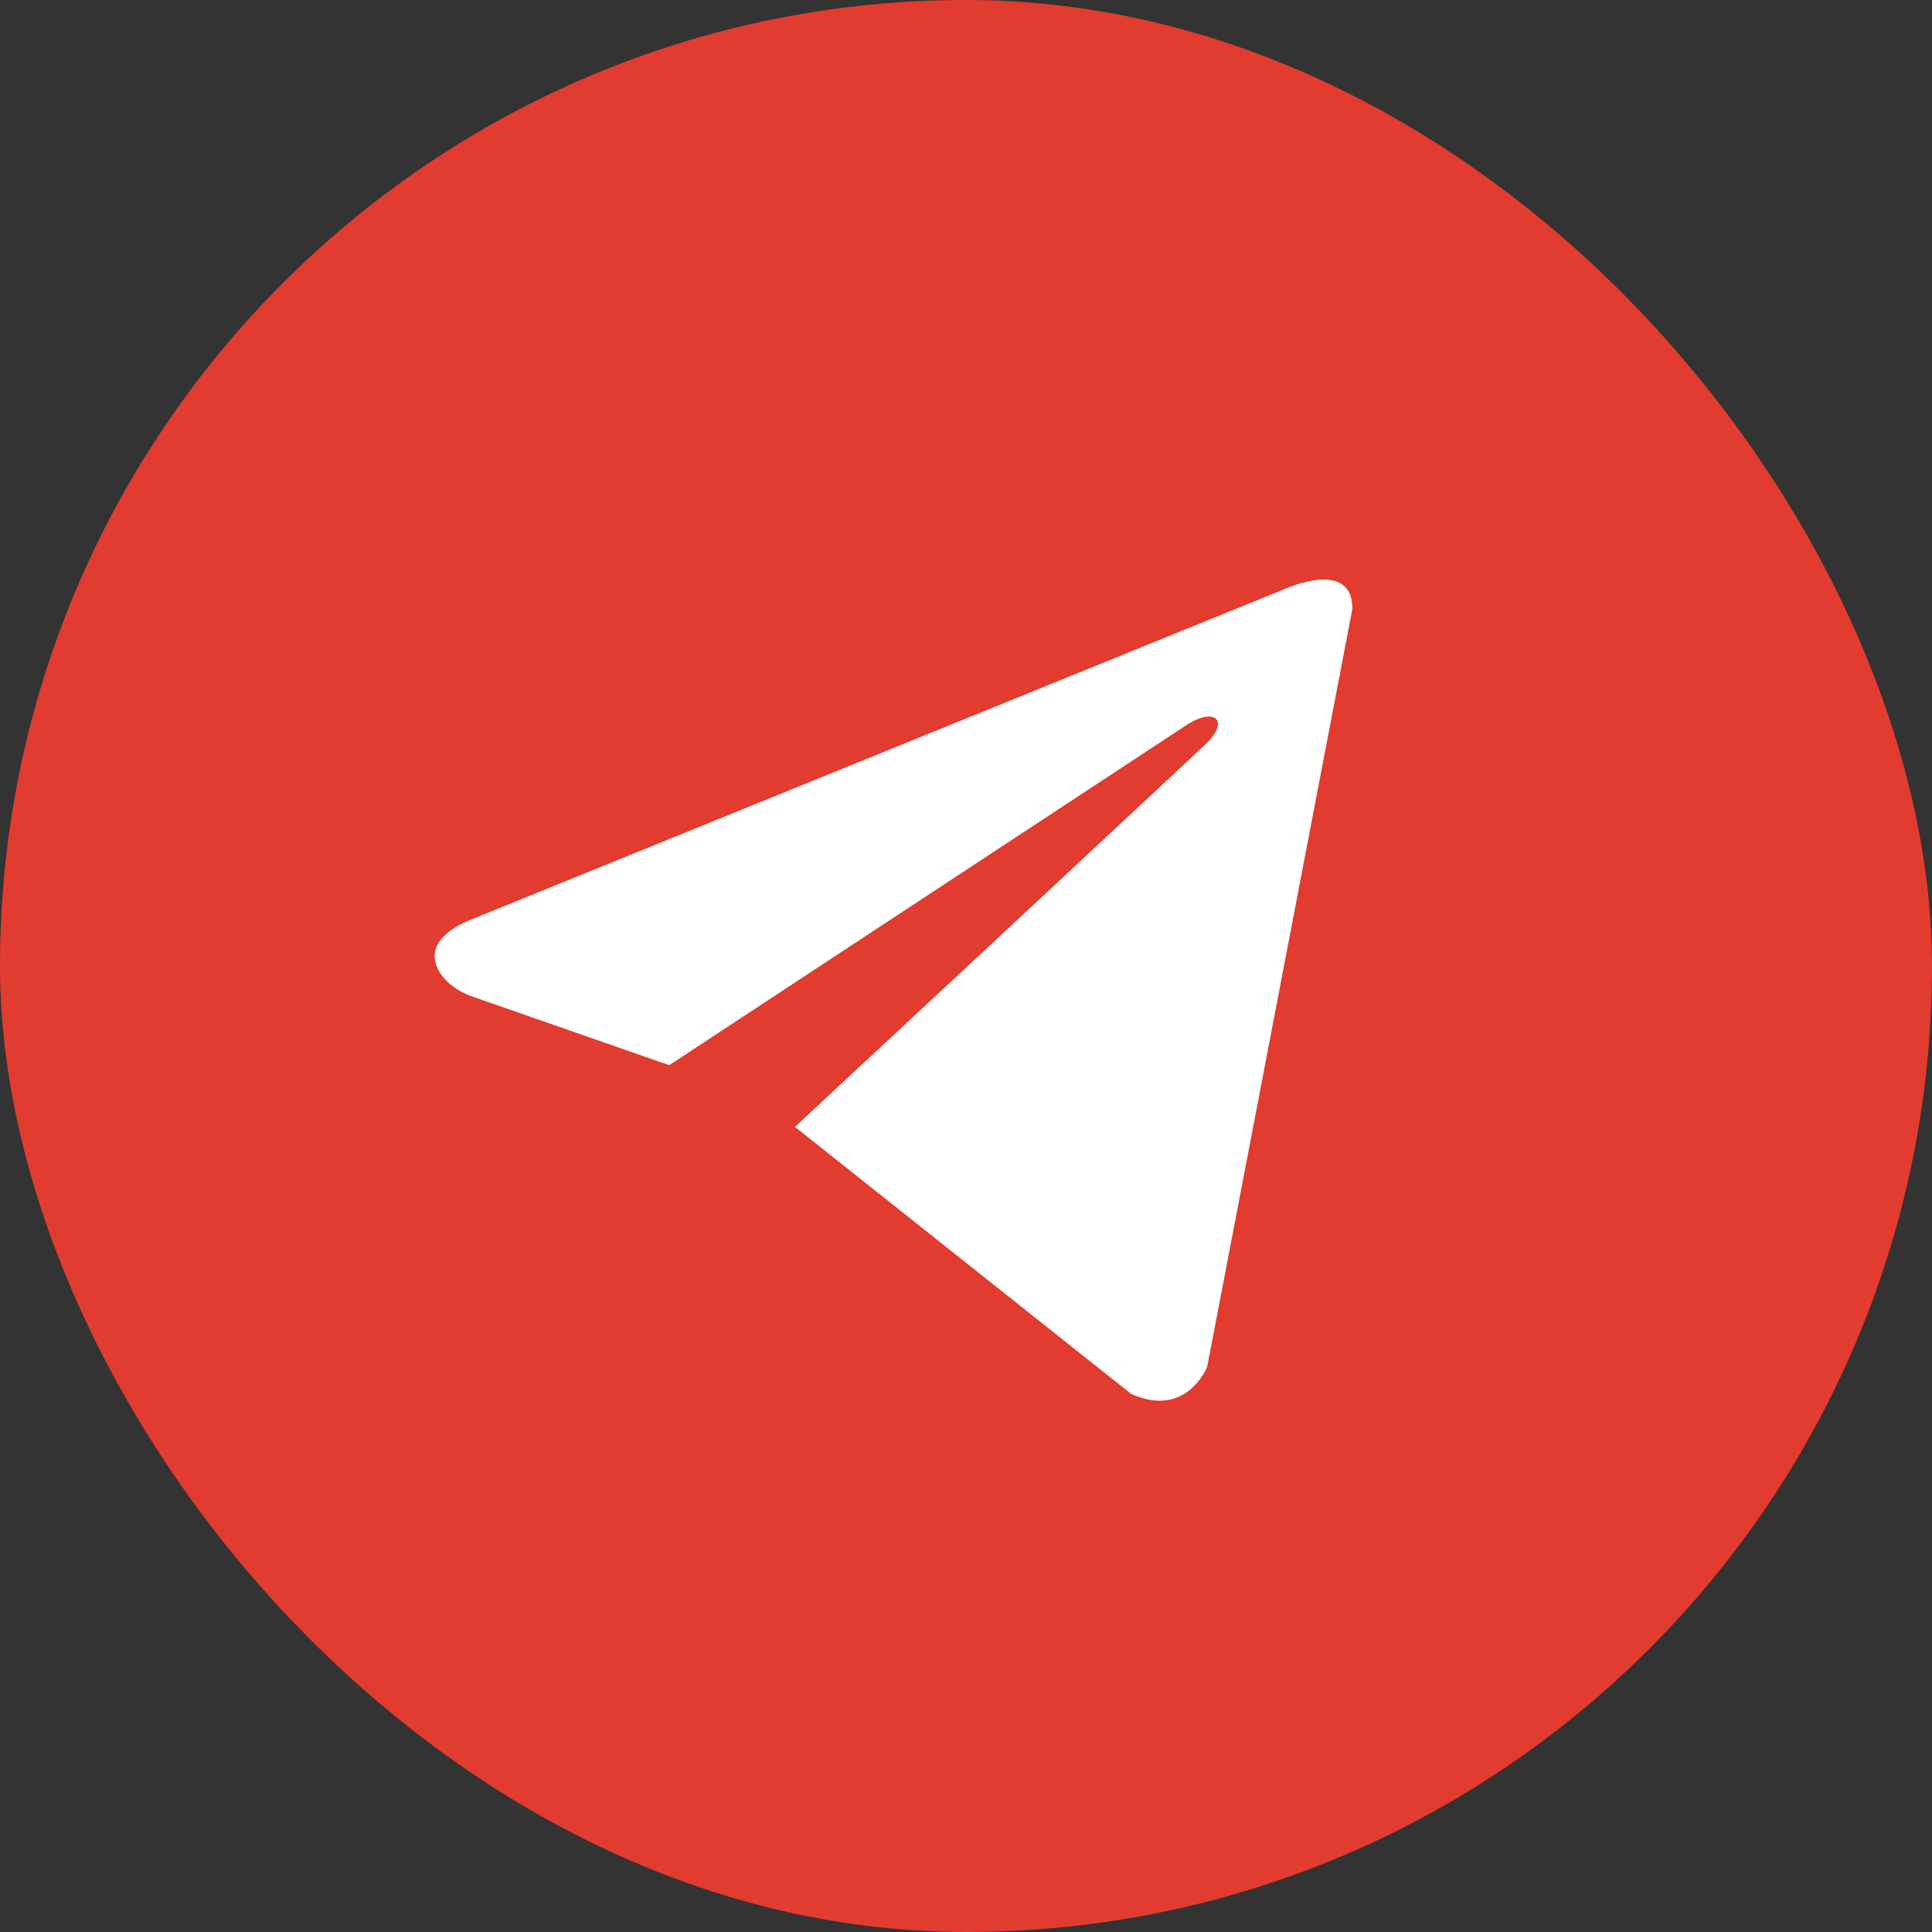
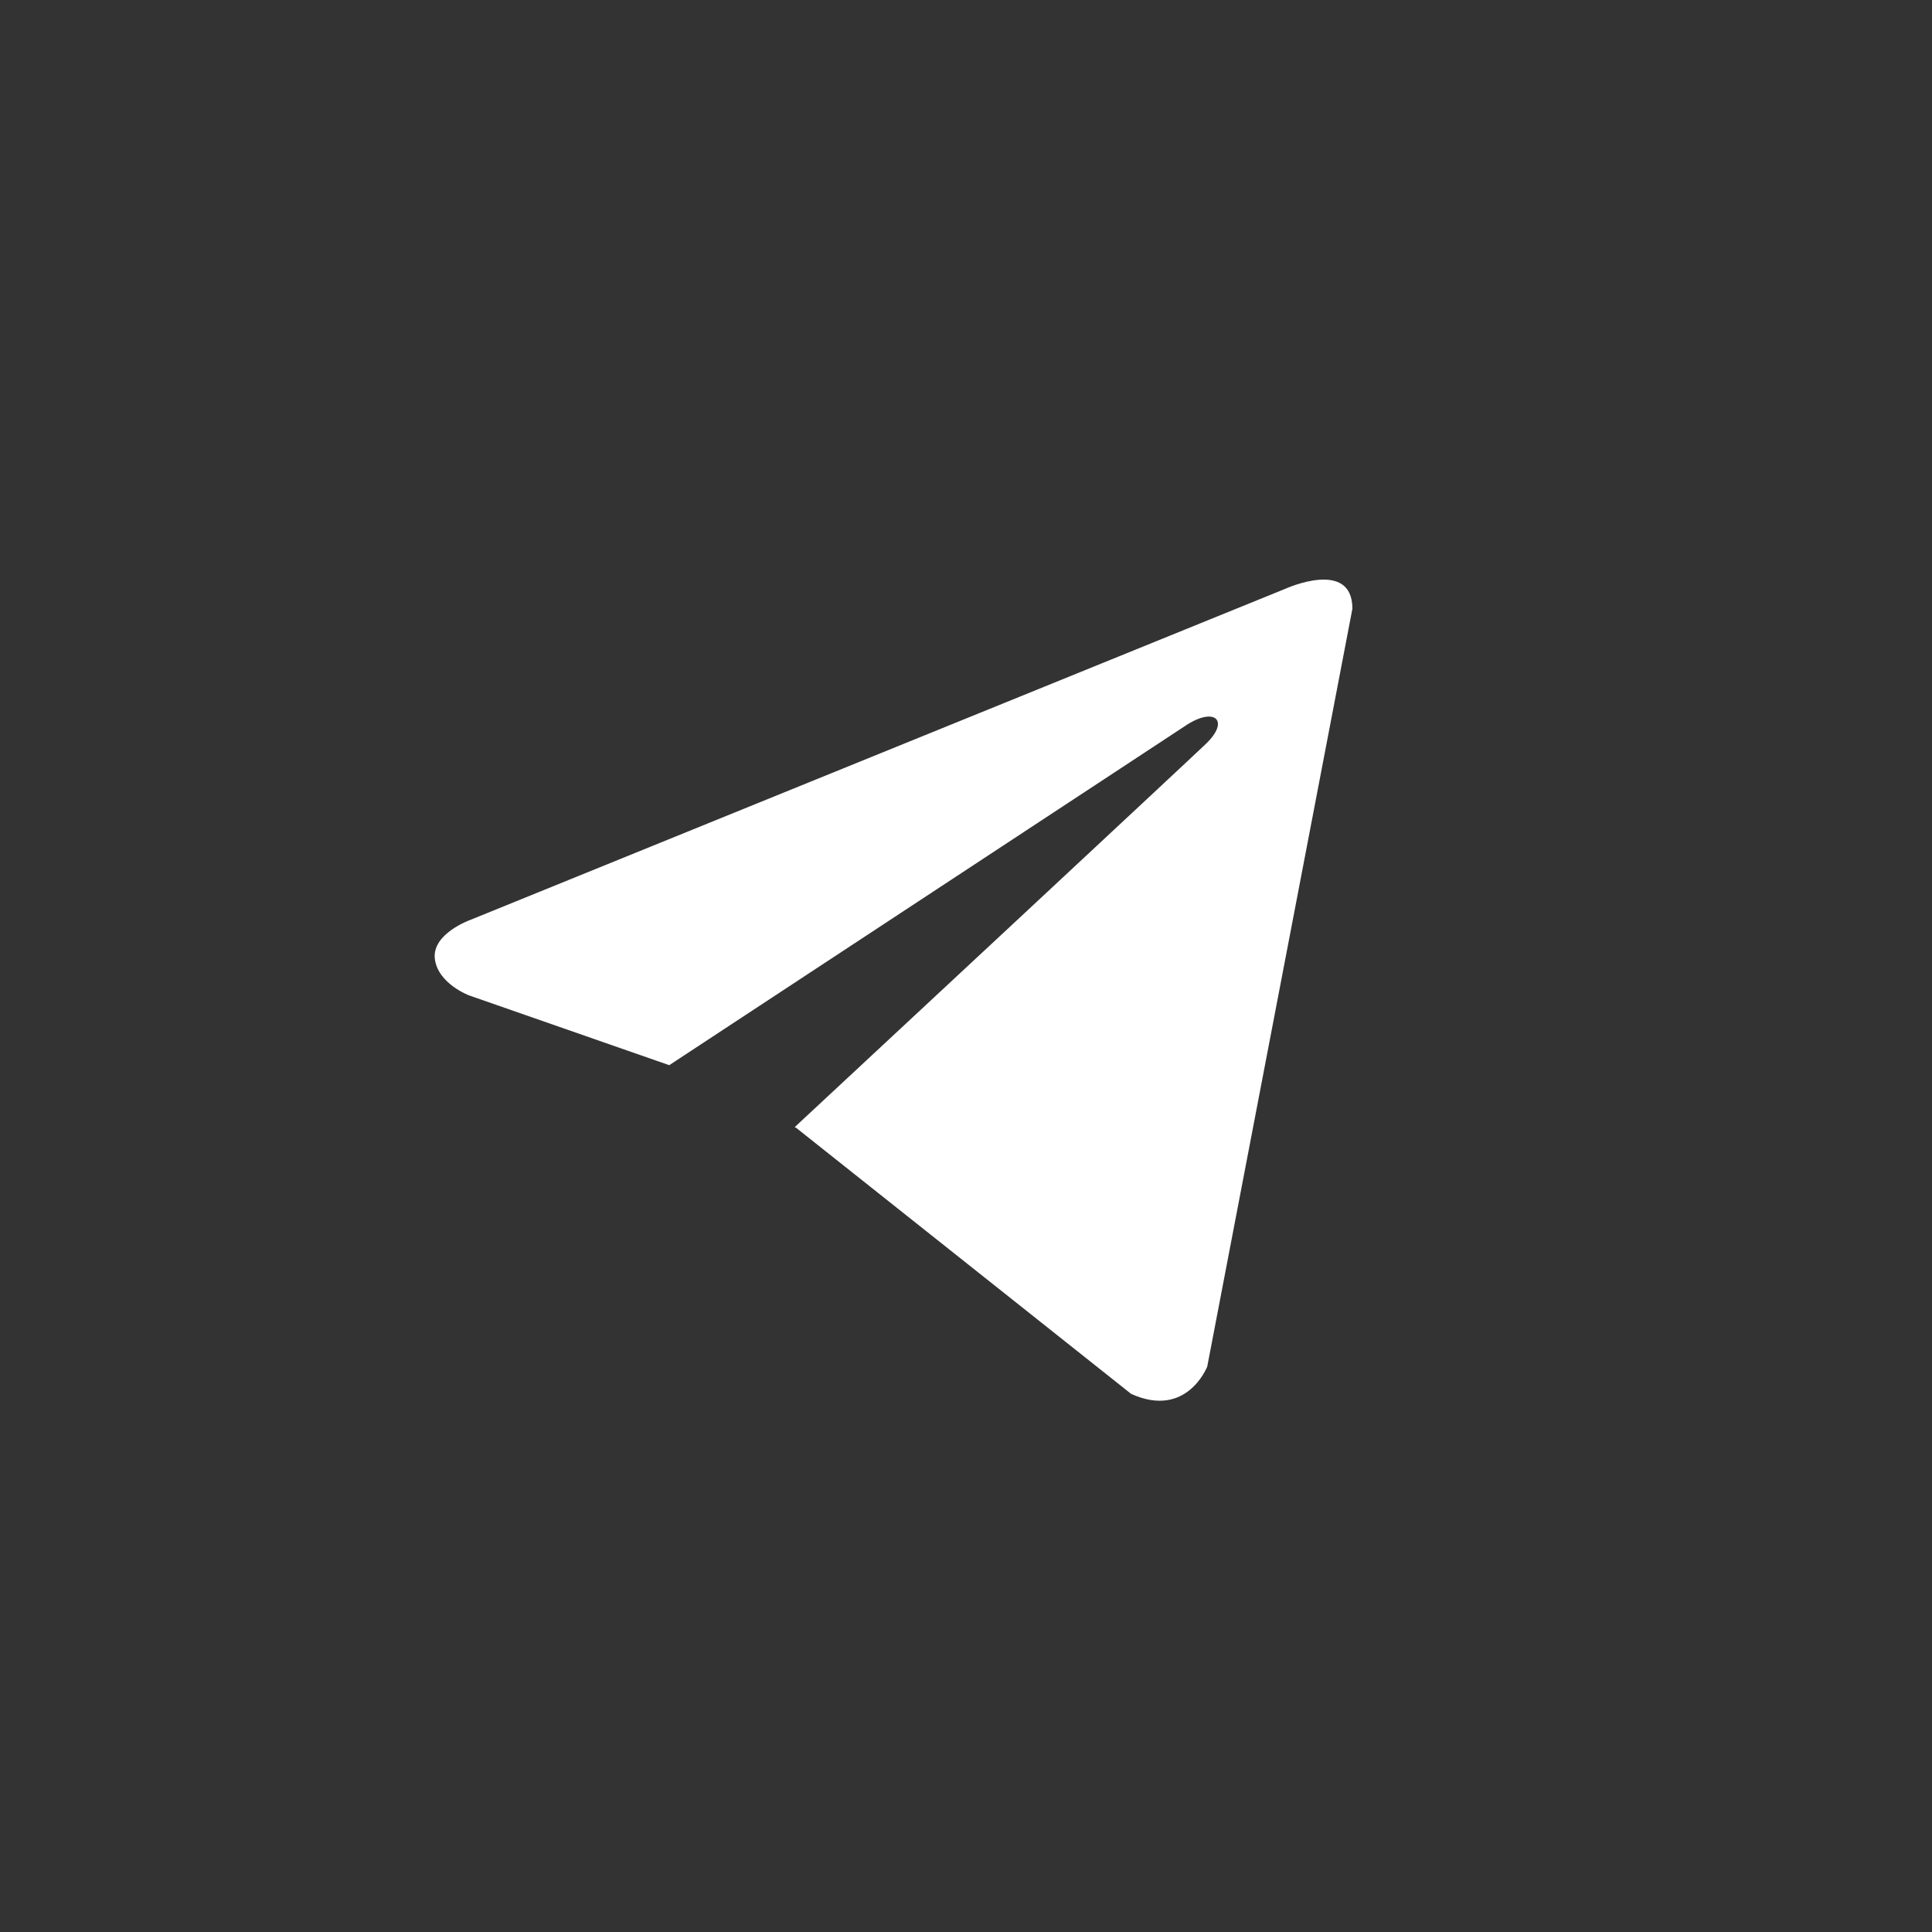
<svg xmlns="http://www.w3.org/2000/svg" width="15" height="15" viewBox="0 0 15 15" fill="none">
  <rect x="0" y="0" width="15" height="15" fill="#333333" stroke="none" />
-   <rect width="15" height="15" rx="7.5" fill="#E23B2F" />
  <path d="M10.5 4.726L9.373 10.61C9.373 10.61 9.215 11.018 8.782 10.822L6.182 8.757L6.17 8.751C6.521 8.425 9.245 5.889 9.364 5.774C9.548 5.596 9.434 5.49 9.22 5.624L5.196 8.27L3.644 7.729C3.644 7.729 3.4 7.639 3.376 7.444C3.353 7.248 3.652 7.142 3.652 7.142L9.98 4.571C9.98 4.571 10.5 4.334 10.5 4.726V4.726Z" fill="white" />
</svg>